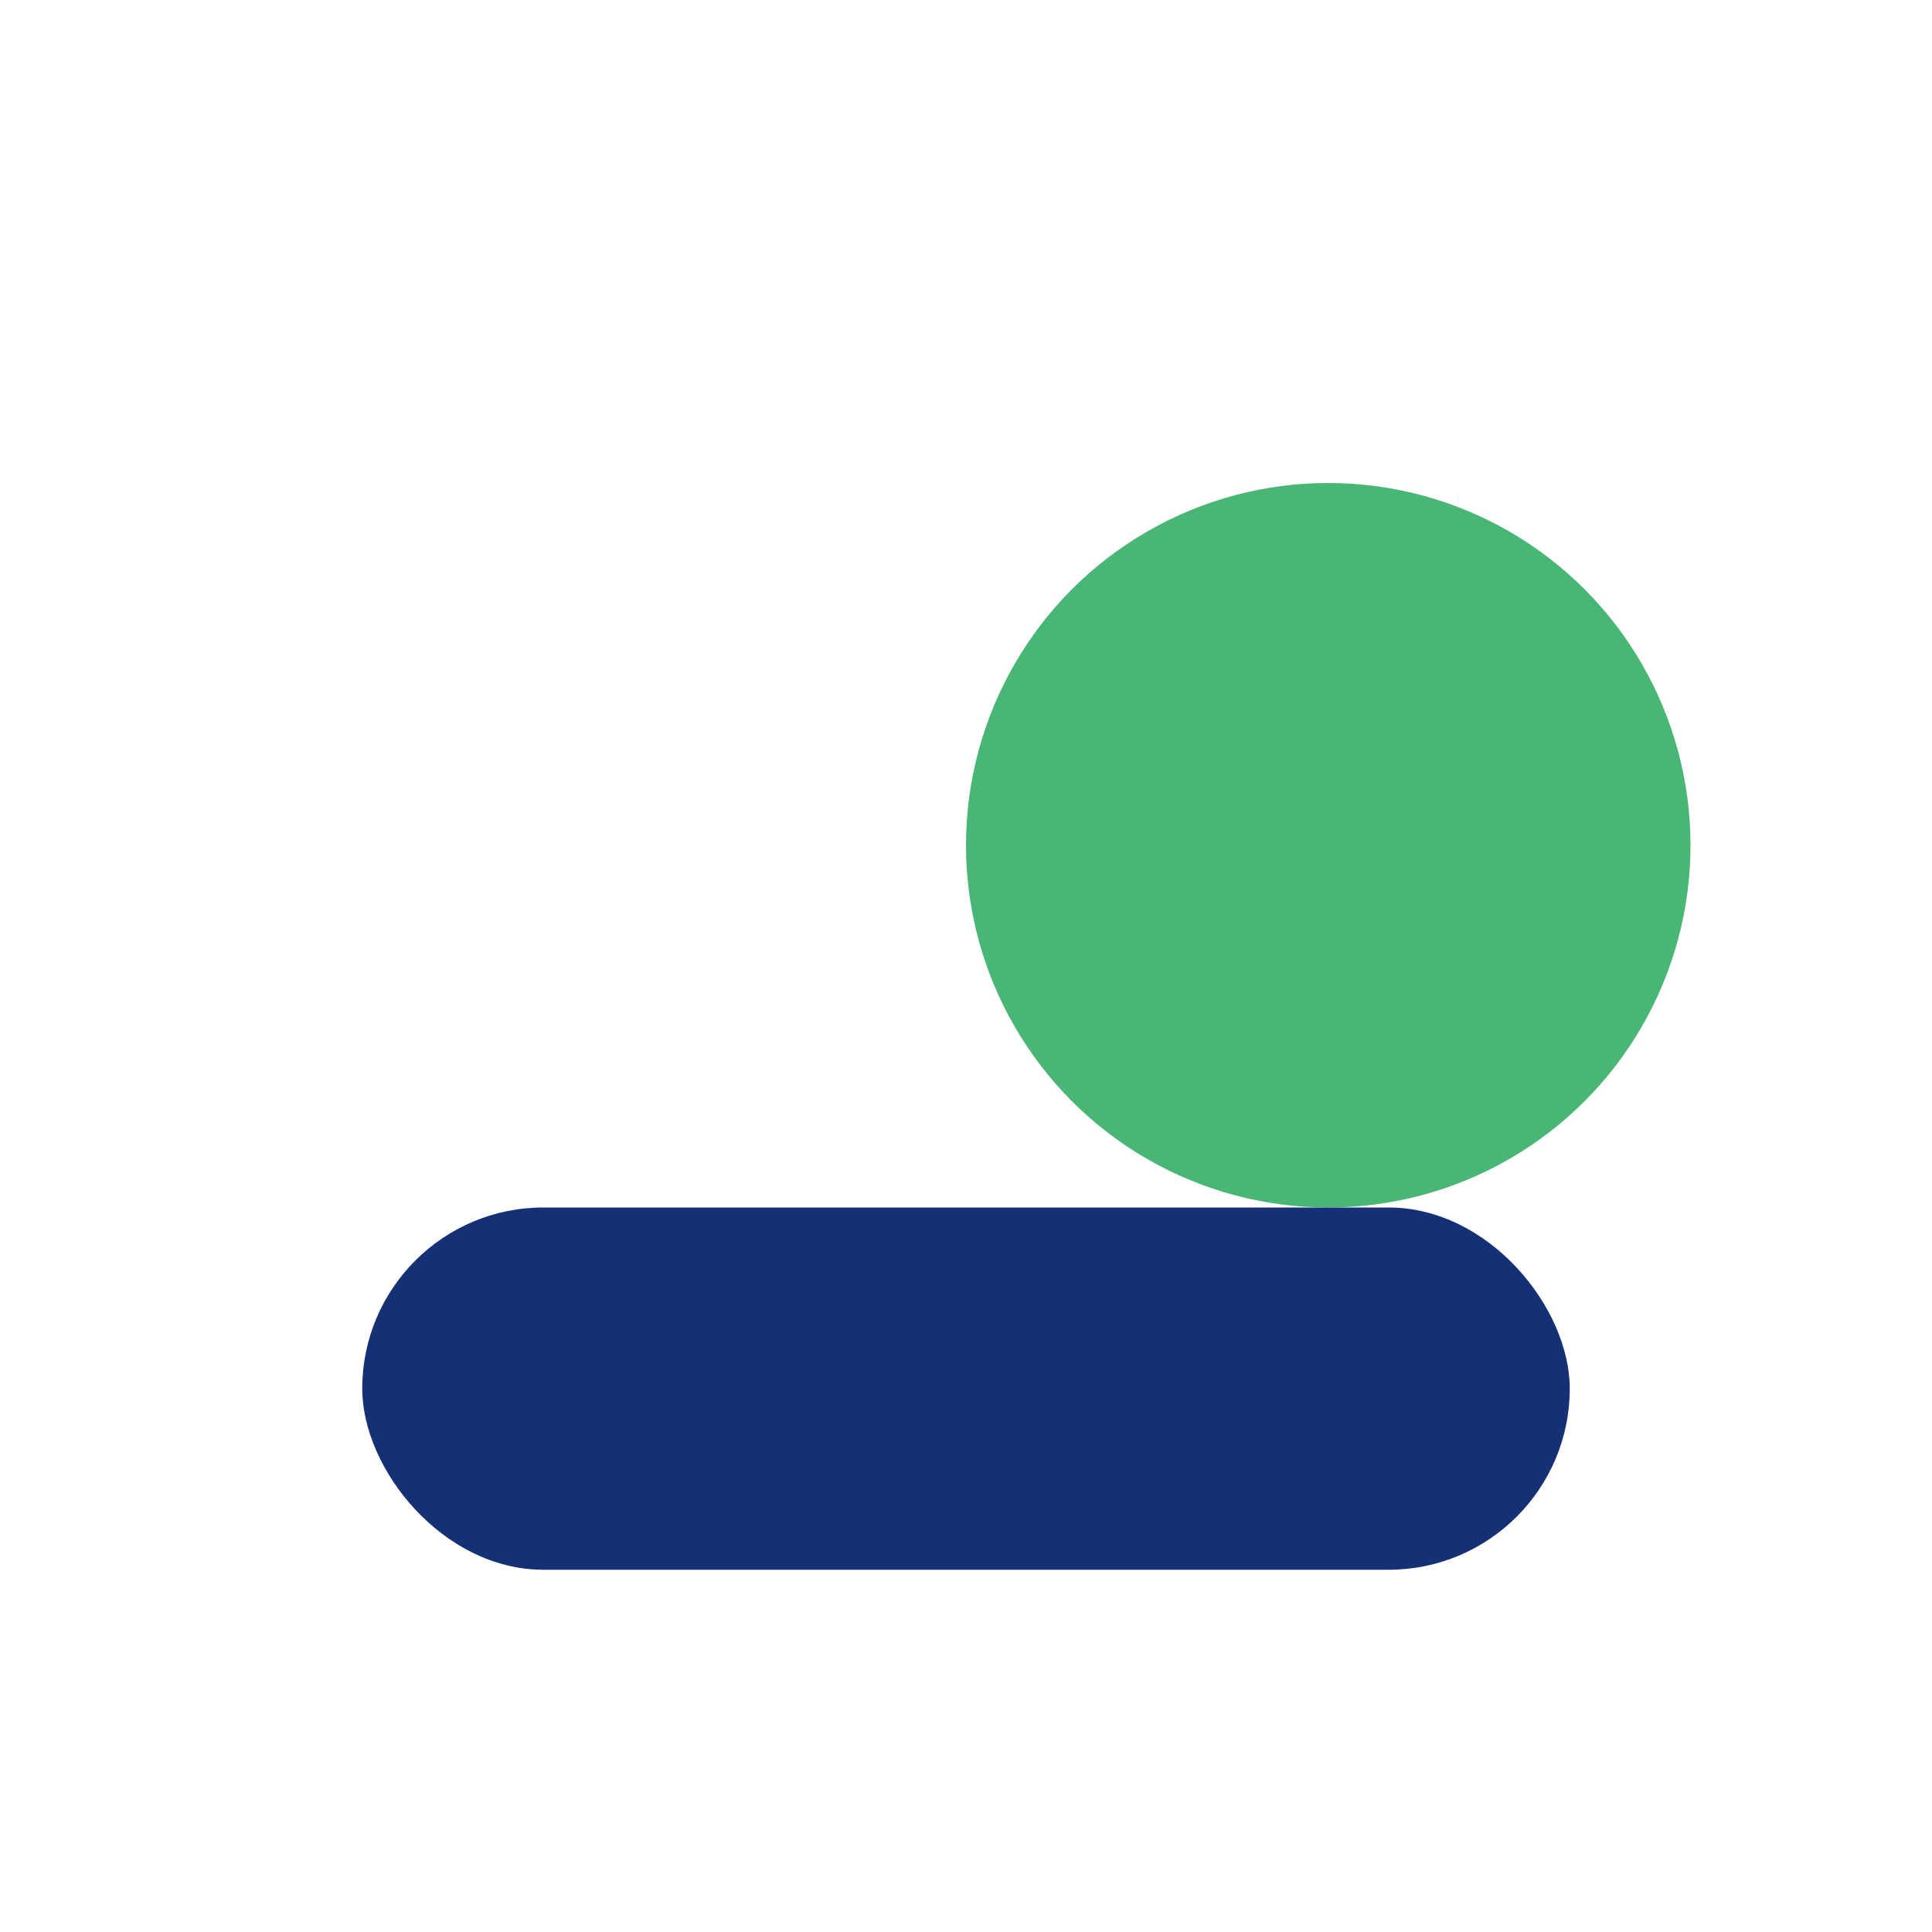
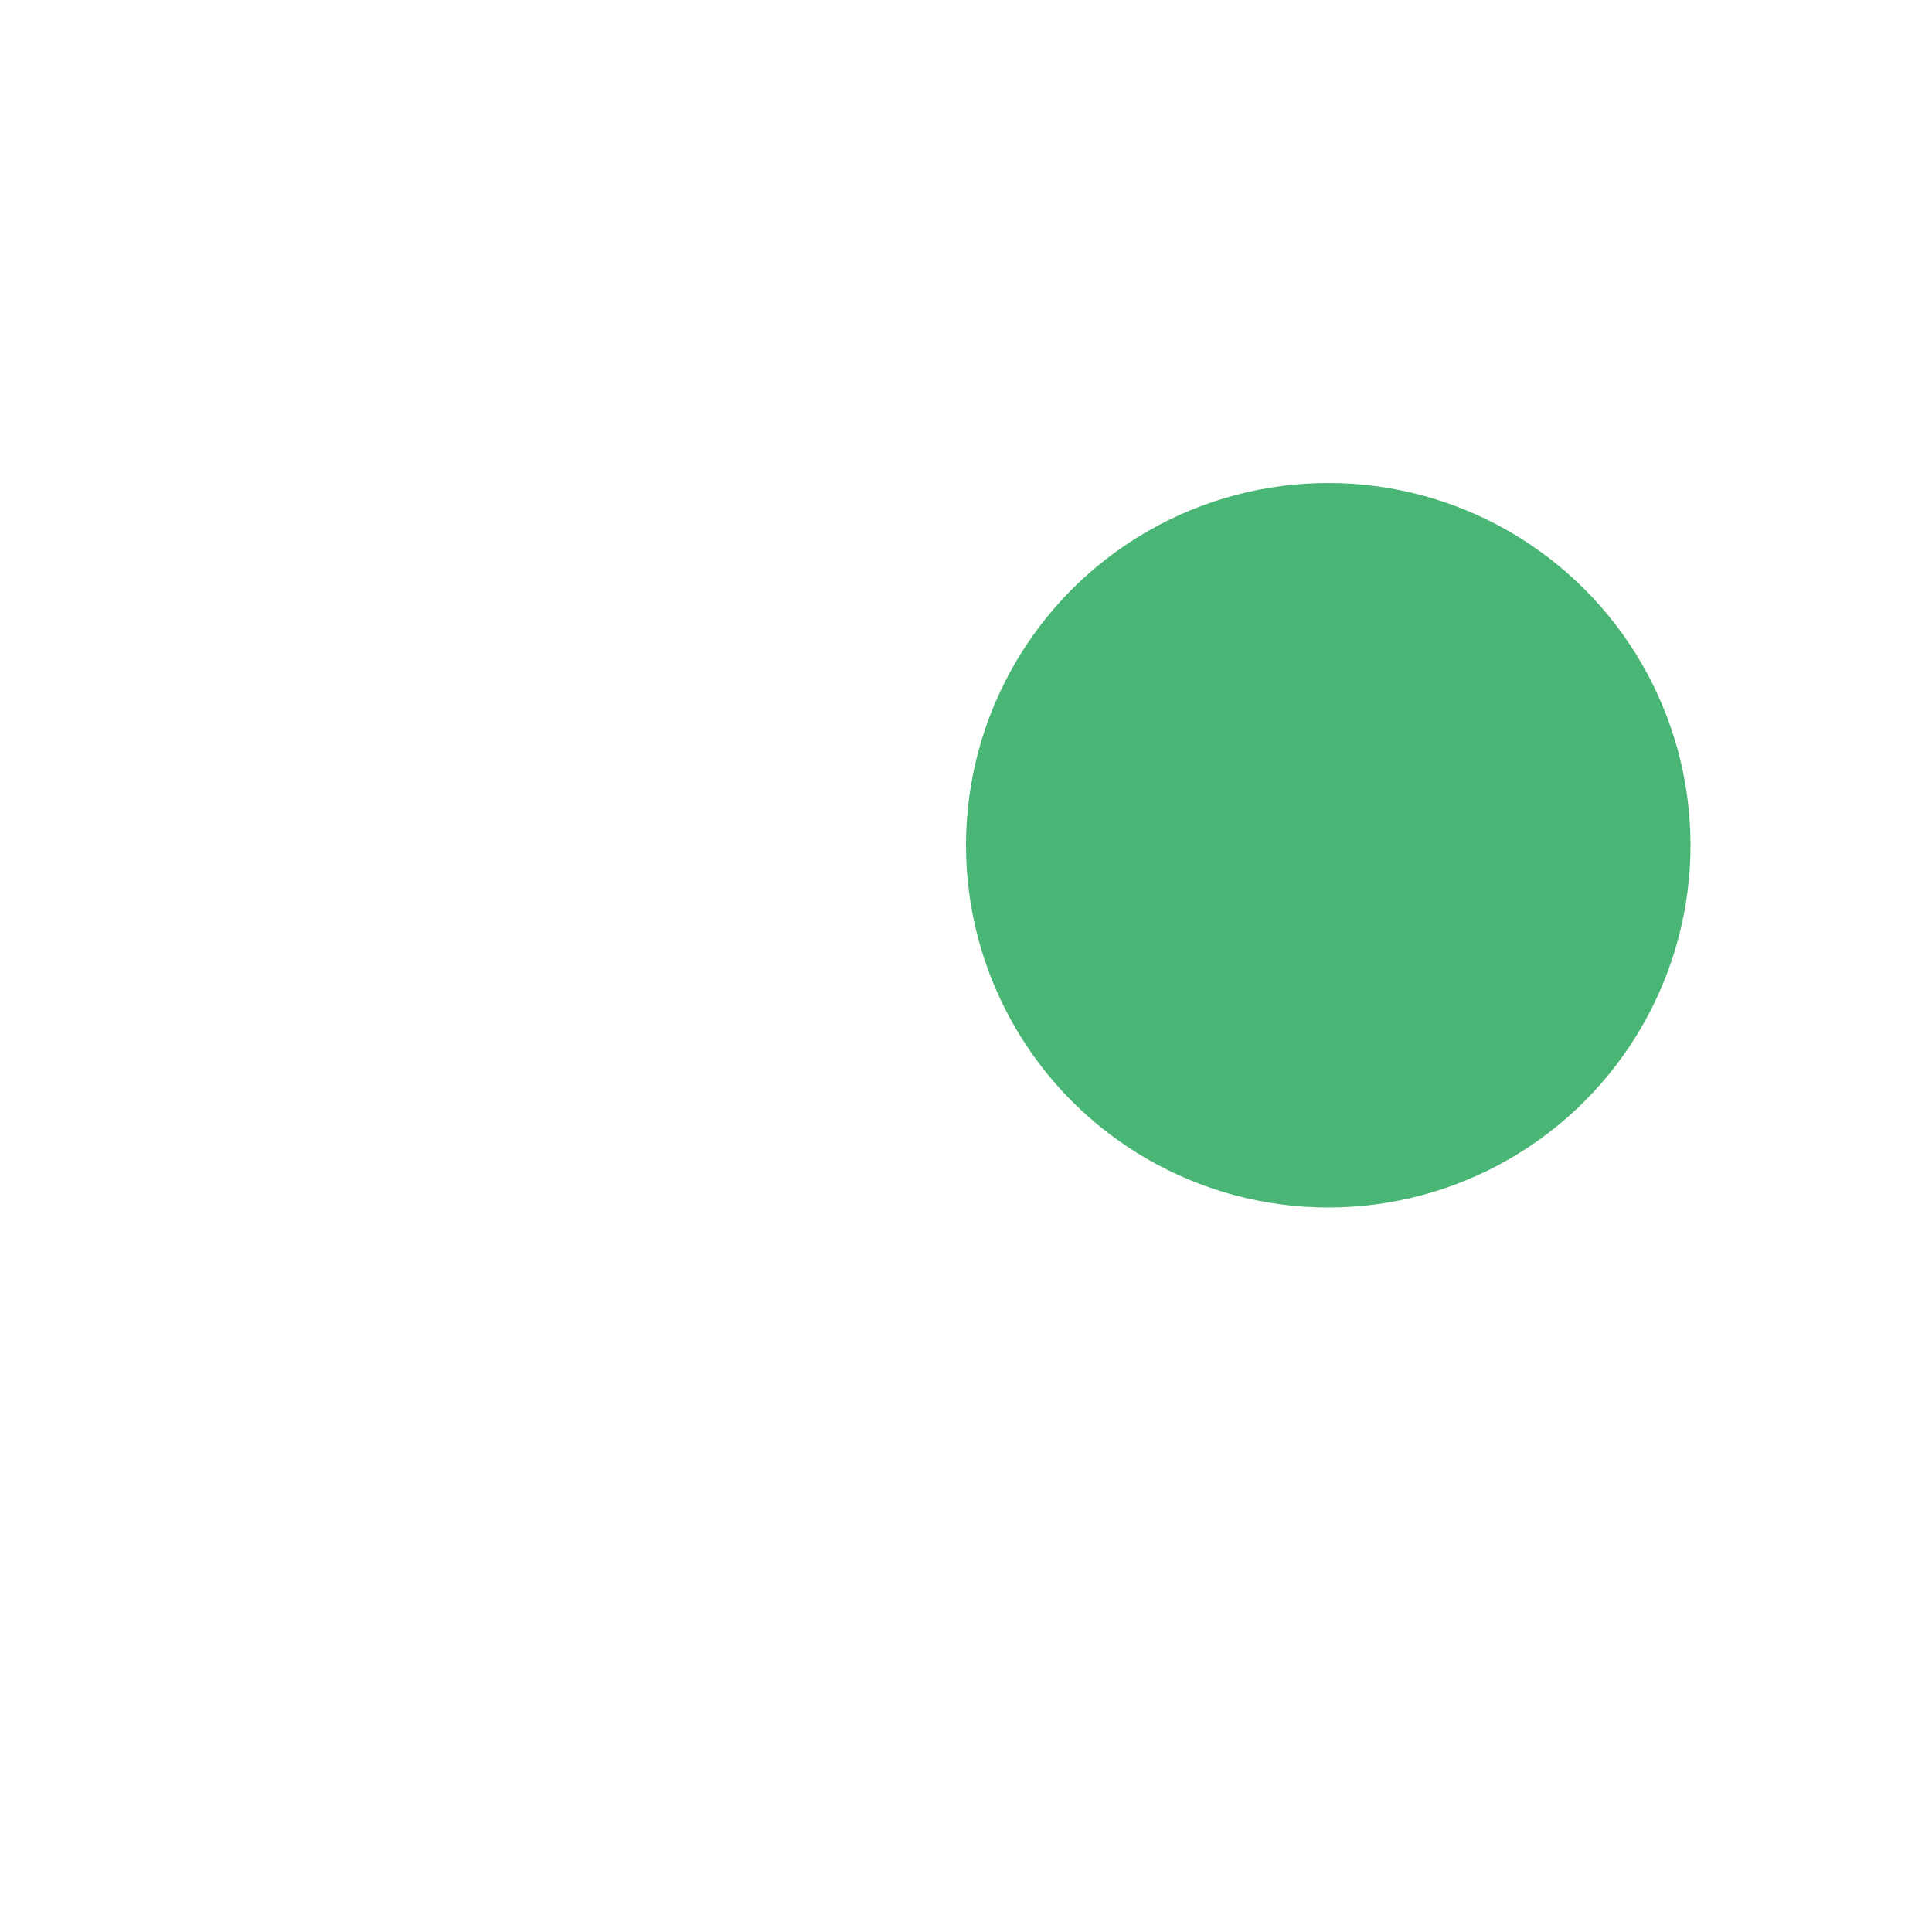
<svg xmlns="http://www.w3.org/2000/svg" width="32" height="32" viewBox="0 0 32 32">
  <circle cx="22" cy="14" r="6" fill="#49B675" />
-   <rect x="6" y="20" width="20" height="6" rx="3" fill="#153075" />
</svg>